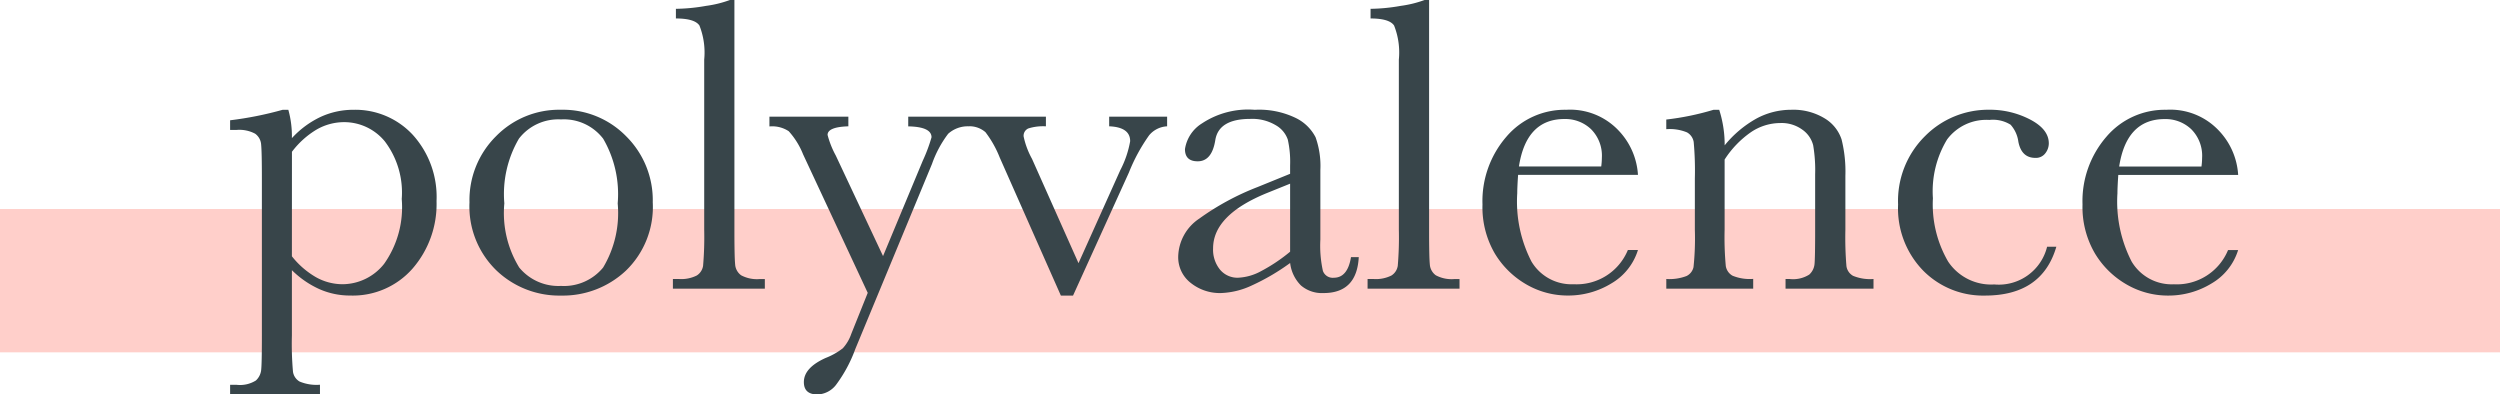
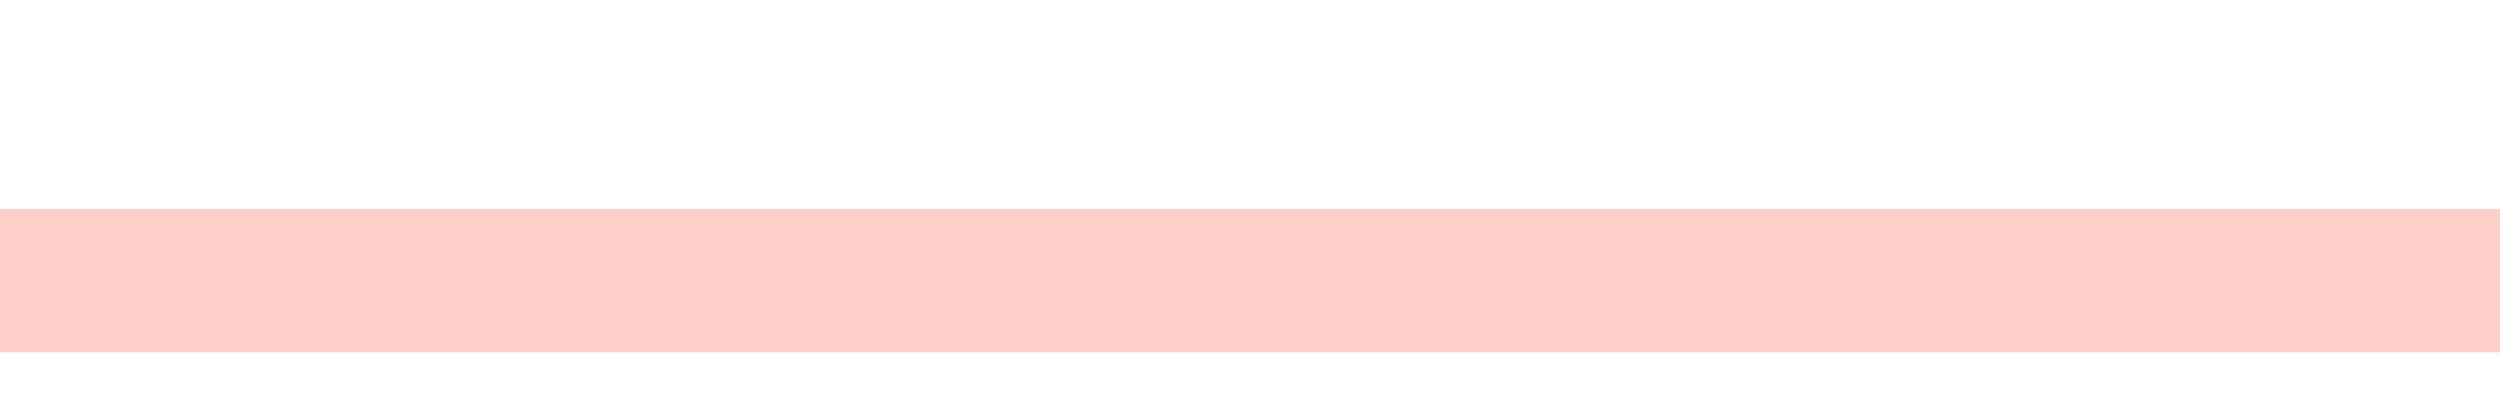
<svg xmlns="http://www.w3.org/2000/svg" width="157" height="24.772" viewBox="0 0 157 24.772">
  <g transform="translate(-1446 -281.873)">
    <rect width="157" height="9" transform="translate(1446 295)" fill="#ffcfca" />
-     <path d="M-60.249-11.232h.356a6.179,6.179,0,0,1,.224,1.78,5.812,5.812,0,0,1,1.813-1.338,4.886,4.886,0,0,1,2.05-.442,4.921,4.921,0,0,1,3.731,1.575A5.806,5.806,0,0,1-50.585-5.5a6.175,6.175,0,0,1-1.5,4.232,4.989,4.989,0,0,1-3.935,1.7,4.723,4.723,0,0,1-1.918-.4A5.924,5.924,0,0,1-59.669-1.16v4.1A19.661,19.661,0,0,0-59.6,5.221a.852.852,0,0,0,.415.613,2.749,2.749,0,0,0,1.279.2v.606h-5.643V6.038h.4a1.879,1.879,0,0,0,1.219-.27,1.046,1.046,0,0,0,.33-.646q.046-.376.046-2.182V-6.869q0-1.727-.046-2.175a.916.916,0,0,0-.376-.686,2.109,2.109,0,0,0-1.173-.237h-.4v-.606A22.049,22.049,0,0,0-60.249-11.232Zm.58,9.2a5.3,5.3,0,0,0,1.51,1.312,3.42,3.42,0,0,0,1.681.442,3.344,3.344,0,0,0,2.6-1.279,6.15,6.15,0,0,0,1.107-4.074,5.316,5.316,0,0,0-1.068-3.625,3.3,3.3,0,0,0-2.544-1.2,3.461,3.461,0,0,0-1.727.461,5.417,5.417,0,0,0-1.556,1.4Zm11.153-3.388a5.64,5.64,0,0,1,1.661-4.146,5.544,5.544,0,0,1,4.087-1.668,5.548,5.548,0,0,1,4.1,1.674,5.646,5.646,0,0,1,1.661,4.14,5.56,5.56,0,0,1-1.687,4.291A5.783,5.783,0,0,1-42.768.435a5.707,5.707,0,0,1-4.067-1.589A5.59,5.59,0,0,1-48.516-5.418Zm2.188.066a6.537,6.537,0,0,0,.936,4.028A3.189,3.189,0,0,0-42.768-.171a3.177,3.177,0,0,0,2.643-1.154,6.647,6.647,0,0,0,.916-4.028,6.922,6.922,0,0,0-.91-4.061,3.108,3.108,0,0,0-2.65-1.213A3.118,3.118,0,0,0-45.411-9.42,6.879,6.879,0,0,0-46.327-5.353Zm14.449-12.775V-3.7q0,1.727.046,2.175a.916.916,0,0,0,.376.686,2.109,2.109,0,0,0,1.173.237h.316V0h-5.774V-.606h.369a2.169,2.169,0,0,0,1.127-.218.871.871,0,0,0,.4-.613A21.172,21.172,0,0,0-33.776-3.7V-14.383a4.6,4.6,0,0,0-.3-2.142q-.3-.442-1.477-.442v-.606a11.515,11.515,0,0,0,1.892-.185,6.991,6.991,0,0,0,1.5-.369Zm9.334,16.084,2.5-6A10.063,10.063,0,0,0-19.5-9.505q0-.659-1.463-.686V-10.8h3.8v.606a1.835,1.835,0,0,0-1.292.468,6.958,6.958,0,0,0-1.015,1.892L-24.284,3.784A8.783,8.783,0,0,1-25.5,6.045a1.533,1.533,0,0,1-1.16.6q-.857,0-.857-.778,0-.9,1.371-1.516a4.289,4.289,0,0,0,1.074-.606,2.573,2.573,0,0,0,.534-.91L-23.506.264l-4.061-8.7a4.821,4.821,0,0,0-.9-1.45,1.884,1.884,0,0,0-1.213-.3V-10.8h4.957v.606q-1.305.04-1.305.541a5.74,5.74,0,0,0,.514,1.292ZM-10.613.435h-.765l-3.836-8.662a6.612,6.612,0,0,0-.9-1.6,1.528,1.528,0,0,0-1.081-.369V-10.8h4.878v.606a3.084,3.084,0,0,0-1.1.132.5.5,0,0,0-.3.5,5.044,5.044,0,0,0,.527,1.411L-10.27-1.6l2.624-5.84a6.25,6.25,0,0,0,.62-1.819q0-.883-1.318-.936V-10.8h3.639v.606a1.567,1.567,0,0,0-1.127.56,11.084,11.084,0,0,0-1.272,2.34ZM6.842-1.978H7.33Q7.211.277,5.115.277A2.024,2.024,0,0,1,3.7-.2a2.377,2.377,0,0,1-.679-1.411A13.776,13.776,0,0,1,.613-.2,4.946,4.946,0,0,1-1.332.277,2.925,2.925,0,0,1-3.217-.356,2.038,2.038,0,0,1-4.008-2.03,2.945,2.945,0,0,1-2.683-4.4,16.331,16.331,0,0,1,.976-6.381l2.043-.831v-.527A6.437,6.437,0,0,0,2.874-9.36a1.663,1.663,0,0,0-.751-.9,2.878,2.878,0,0,0-1.6-.4q-1.978,0-2.2,1.318-.211,1.345-1.107,1.345-.8,0-.8-.765a2.3,2.3,0,0,1,1.068-1.615A5.246,5.246,0,0,1,.8-11.232a5.281,5.281,0,0,1,2.6.527,2.739,2.739,0,0,1,1.219,1.2,5.376,5.376,0,0,1,.3,2.057v4.364a7.353,7.353,0,0,0,.158,1.964.653.653,0,0,0,.686.435Q6.631-.686,6.842-1.978ZM3.019-6.592l-1.437.58q-3.4,1.384-3.4,3.48a1.985,1.985,0,0,0,.435,1.338A1.422,1.422,0,0,0-.25-.686a3.3,3.3,0,0,0,1.437-.409A10.527,10.527,0,0,0,3.019-2.32Zm8.728-11.536V-3.7q0,1.727.046,2.175a.916.916,0,0,0,.376.686,2.109,2.109,0,0,0,1.173.237h.316V0H7.884V-.606h.369A2.169,2.169,0,0,0,9.38-.824a.871.871,0,0,0,.4-.613A21.172,21.172,0,0,0,9.848-3.7V-14.383a4.6,4.6,0,0,0-.3-2.142q-.3-.442-1.477-.442v-.606a11.515,11.515,0,0,0,1.892-.185,6.991,6.991,0,0,0,1.5-.369ZM24.864-7.146H17.336q-.053.778-.053,1.16a8.225,8.225,0,0,0,.89,4.278A2.926,2.926,0,0,0,20.83-.277a3.478,3.478,0,0,0,3.4-2.149h.633a3.685,3.685,0,0,1-1.674,2.1,5.174,5.174,0,0,1-2.729.758A5.167,5.167,0,0,1,17.87-.257a5.53,5.53,0,0,1-2-1.958A5.758,5.758,0,0,1,15.1-5.287a6.171,6.171,0,0,1,1.5-4.252,4.815,4.815,0,0,1,3.757-1.694A4.184,4.184,0,0,1,23.638-9.94,4.415,4.415,0,0,1,24.864-7.146Zm-2.307-.527a4.228,4.228,0,0,0,.04-.541,2.352,2.352,0,0,0-.679-1.8,2.341,2.341,0,0,0-1.668-.639q-2.4,0-2.861,2.979Zm7.053-3.56h.356A7.181,7.181,0,0,1,30.309-9,6.9,6.9,0,0,1,32.3-10.679a4.573,4.573,0,0,1,2.175-.554,3.79,3.79,0,0,1,2.116.541,2.431,2.431,0,0,1,1.061,1.325A8.373,8.373,0,0,1,37.89-7.08V-3.7a21.616,21.616,0,0,0,.066,2.281.828.828,0,0,0,.415.613,2.794,2.794,0,0,0,1.285.2V0H34.132V-.606h.25a1.9,1.9,0,0,0,1.239-.277,1.025,1.025,0,0,0,.33-.646q.04-.369.04-2.175v-3.48a9.221,9.221,0,0,0-.125-1.826,1.711,1.711,0,0,0-.672-.969A2.211,2.211,0,0,0,33.8-10.4a3.308,3.308,0,0,0-1.839.573,6.1,6.1,0,0,0-1.655,1.72v4.4a19.661,19.661,0,0,0,.073,2.281.848.848,0,0,0,.422.613,2.835,2.835,0,0,0,1.3.2V0H26.644V-.606A3.022,3.022,0,0,0,27.91-.791a.811.811,0,0,0,.442-.56A17.07,17.07,0,0,0,28.437-3.7V-6.921a19.646,19.646,0,0,0-.073-2.287.845.845,0,0,0-.422-.606,2.835,2.835,0,0,0-1.3-.2v-.606A16.942,16.942,0,0,0,29.61-11.232Zm20.949,8.6h.58Q50.243.435,46.657.435a5.287,5.287,0,0,1-3.883-1.569A5.6,5.6,0,0,1,41.2-5.287a5.716,5.716,0,0,1,1.7-4.3,5.585,5.585,0,0,1,4.021-1.648,5.467,5.467,0,0,1,2.571.613q1.173.613,1.173,1.5a1.014,1.014,0,0,1-.218.62.735.735,0,0,1-.626.29q-.87,0-1.068-1.015a1.984,1.984,0,0,0-.488-1.068,2.093,2.093,0,0,0-1.332-.3,3.07,3.07,0,0,0-2.656,1.226,6.281,6.281,0,0,0-.89,3.691A7.132,7.132,0,0,0,44.343-1.7,3.24,3.24,0,0,0,47.237-.264,3.125,3.125,0,0,0,50.559-2.637Zm12-4.509H55.028q-.053.778-.053,1.16a8.225,8.225,0,0,0,.89,4.278,2.926,2.926,0,0,0,2.656,1.43,3.478,3.478,0,0,0,3.4-2.149h.633a3.685,3.685,0,0,1-1.674,2.1,5.174,5.174,0,0,1-2.729.758,5.167,5.167,0,0,1-2.591-.692,5.53,5.53,0,0,1-2-1.958,5.758,5.758,0,0,1-.778-3.072,6.171,6.171,0,0,1,1.5-4.252,4.815,4.815,0,0,1,3.757-1.694A4.184,4.184,0,0,1,61.33-9.94,4.415,4.415,0,0,1,62.556-7.146Zm-2.307-.527a4.228,4.228,0,0,0,.04-.541,2.352,2.352,0,0,0-.679-1.8,2.341,2.341,0,0,0-1.668-.639q-2.4,0-2.861,2.979Z" transform="translate(1524 300)" fill="#38454a" />
  </g>
</svg>